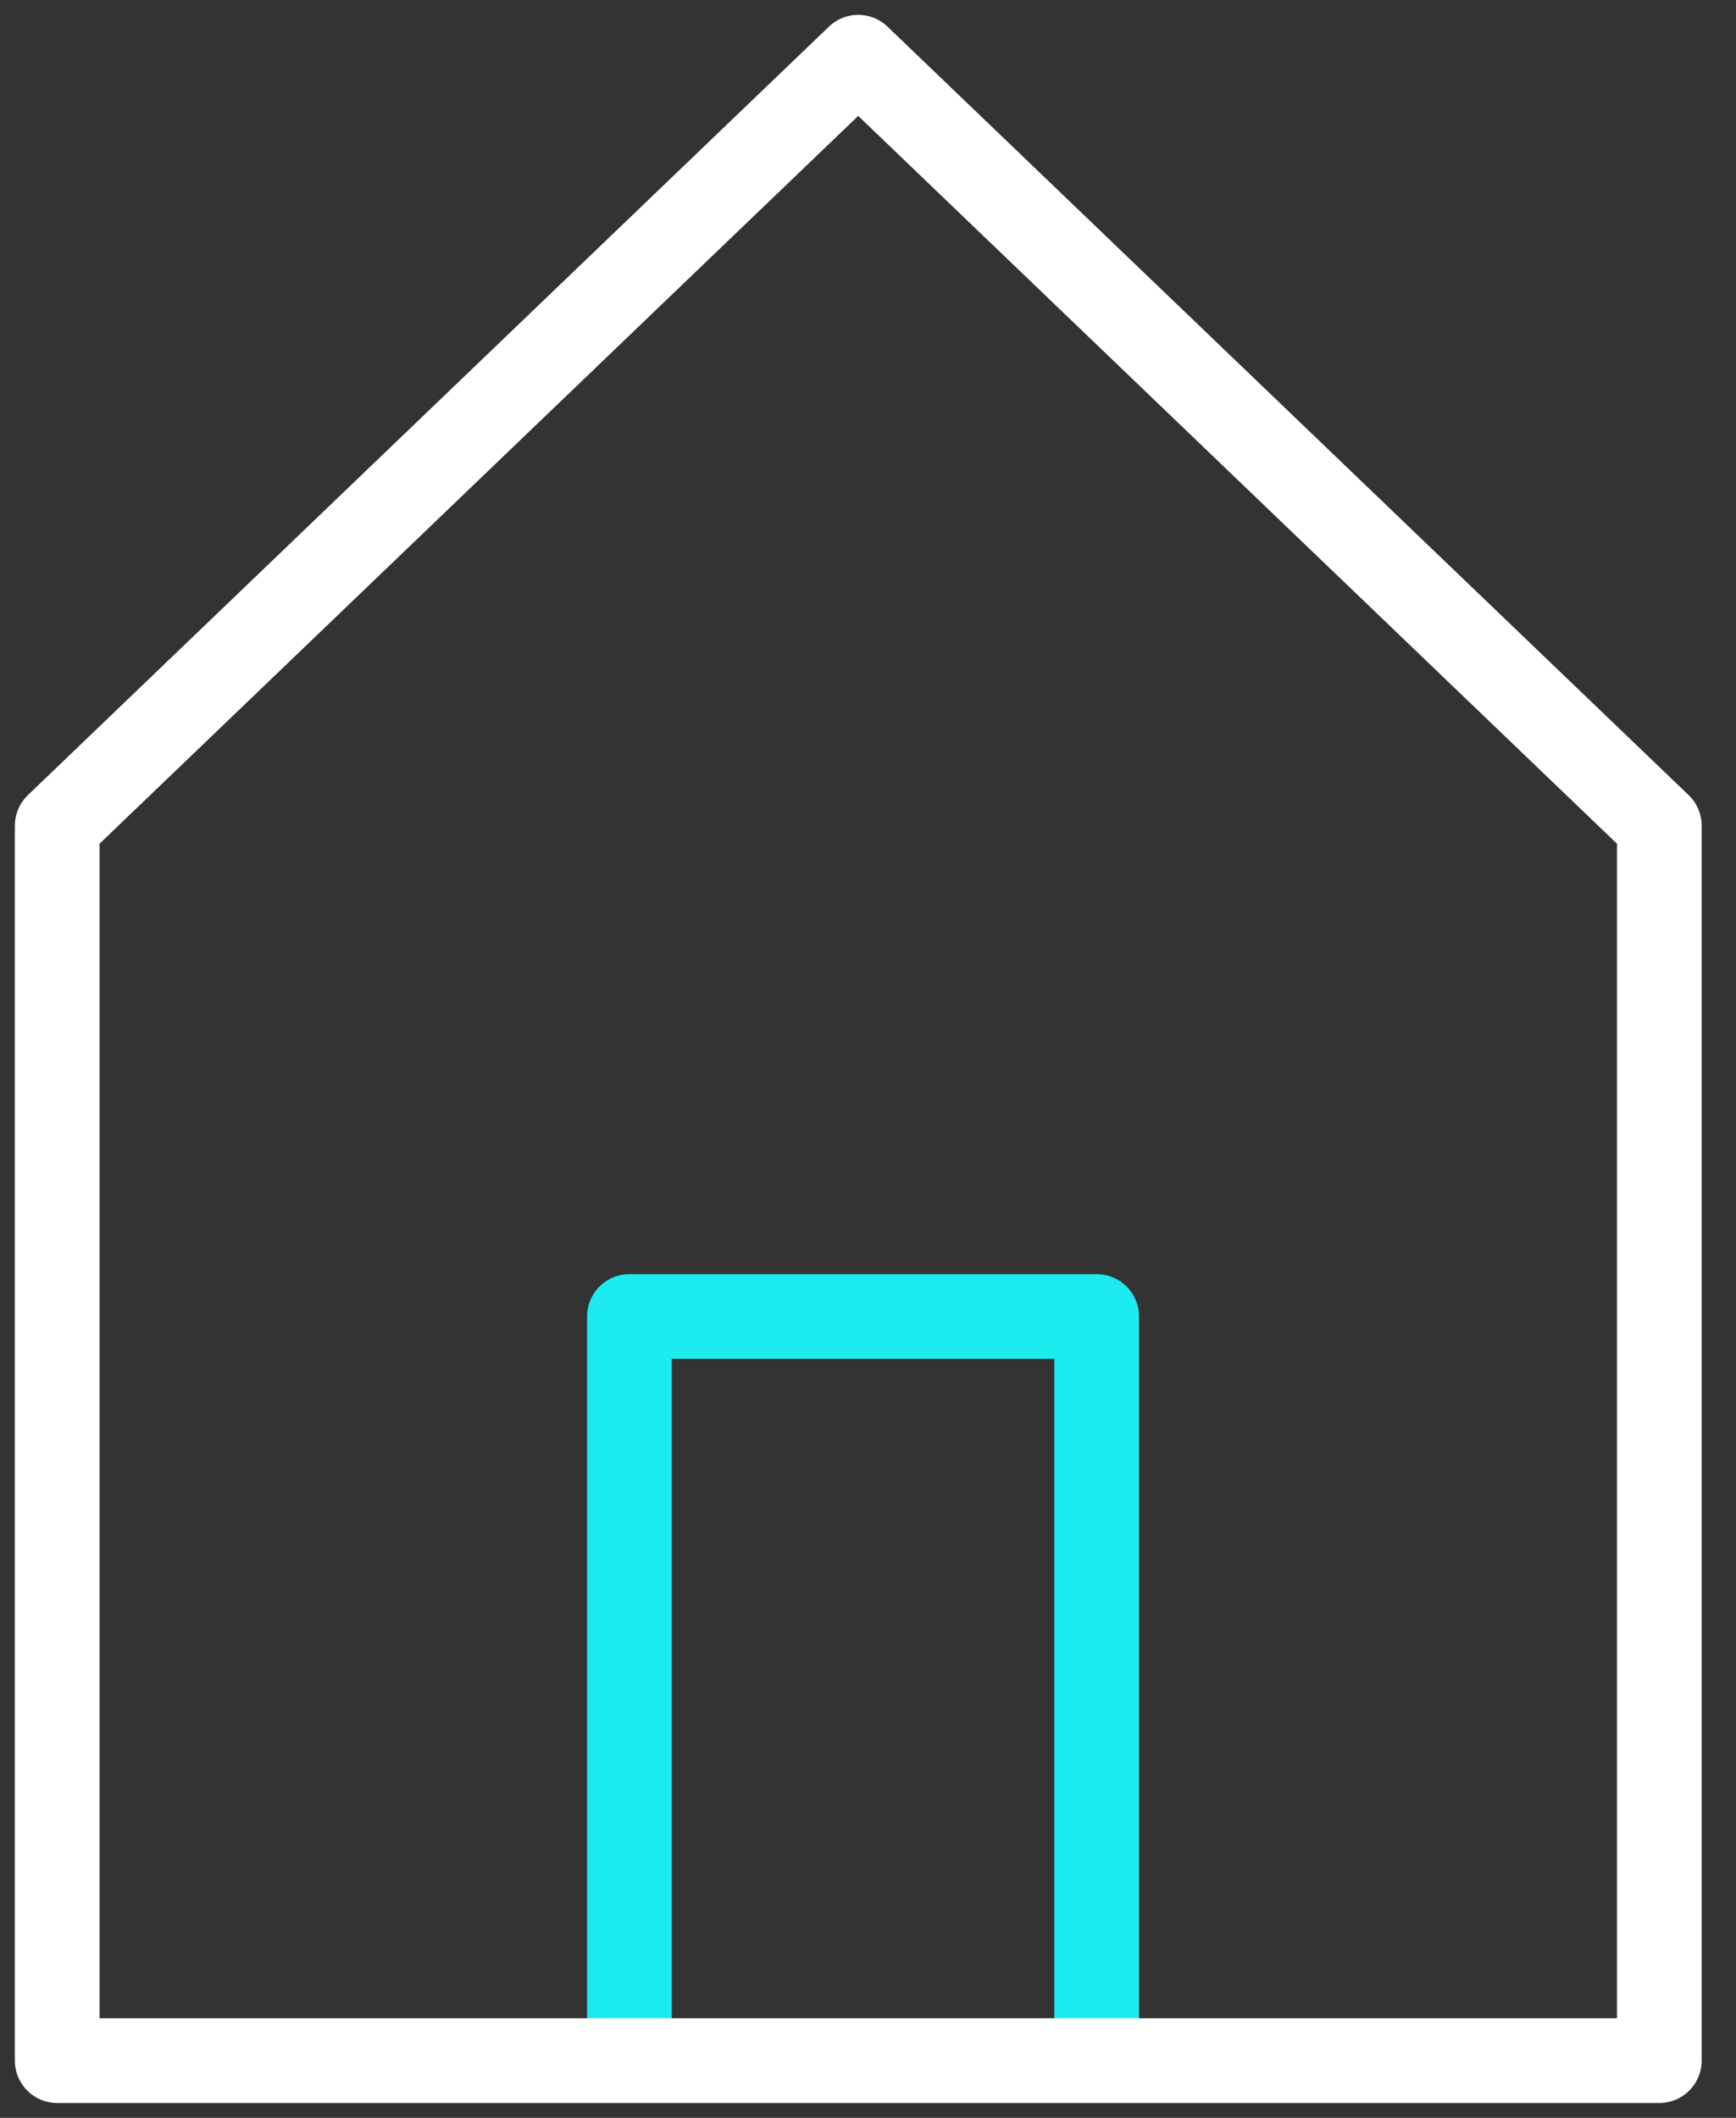
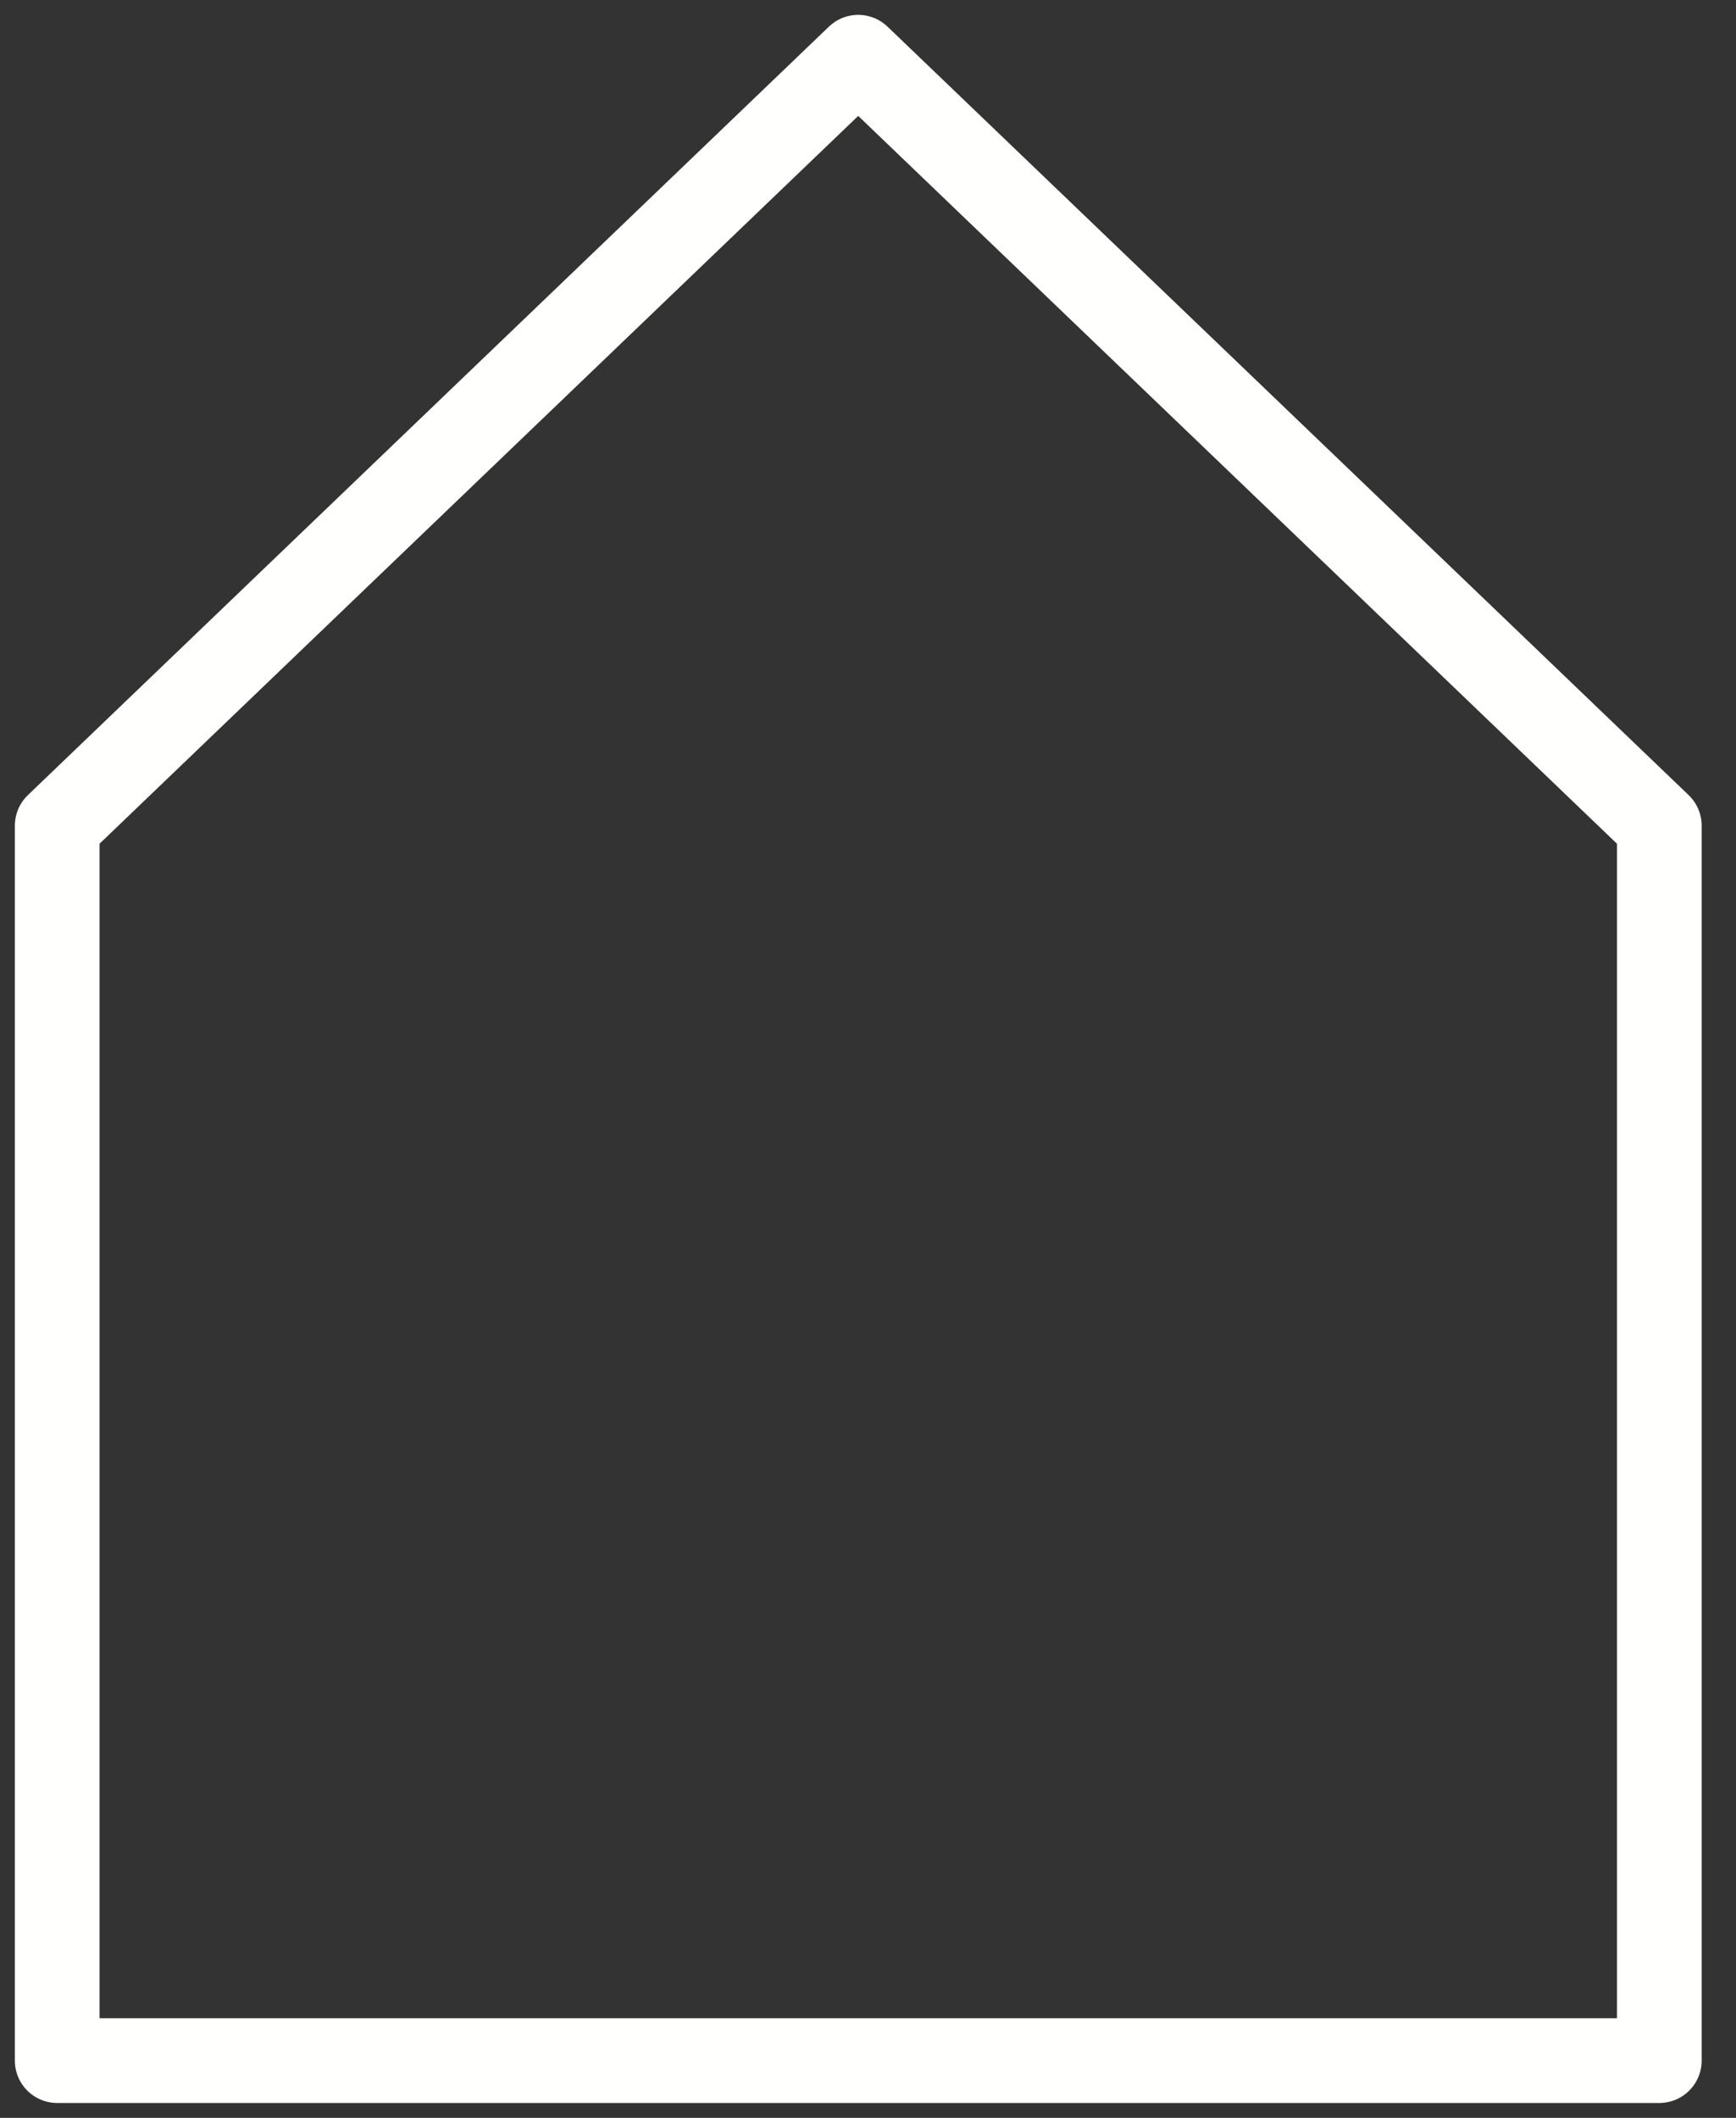
<svg xmlns="http://www.w3.org/2000/svg" width="41" height="50" viewBox="0 0 41 50" fill="none">
  <rect x="0" y="0" width="41" height="50" fill="#333333" stroke="none" />
  <g clip-path="url(#clip0_36_1039)">
-     <path d="M14.865 48.424V31.081H25.901V48.424" stroke="#1CEBF0" stroke-width="2" stroke-linecap="round" stroke-linejoin="round" />
    <path fill-rule="evenodd" clip-rule="evenodd" d="M39.189 48.649H1.351V19.493L20.269 1.351L39.189 19.493V48.649Z" stroke="#FFFFFE" stroke-width="2" stroke-linecap="round" stroke-linejoin="round" />
  </g>
  <defs>
    <clipPath id="clip0_36_1039">
      <rect width="40.541" height="50" fill="white" />
    </clipPath>
  </defs>
</svg>